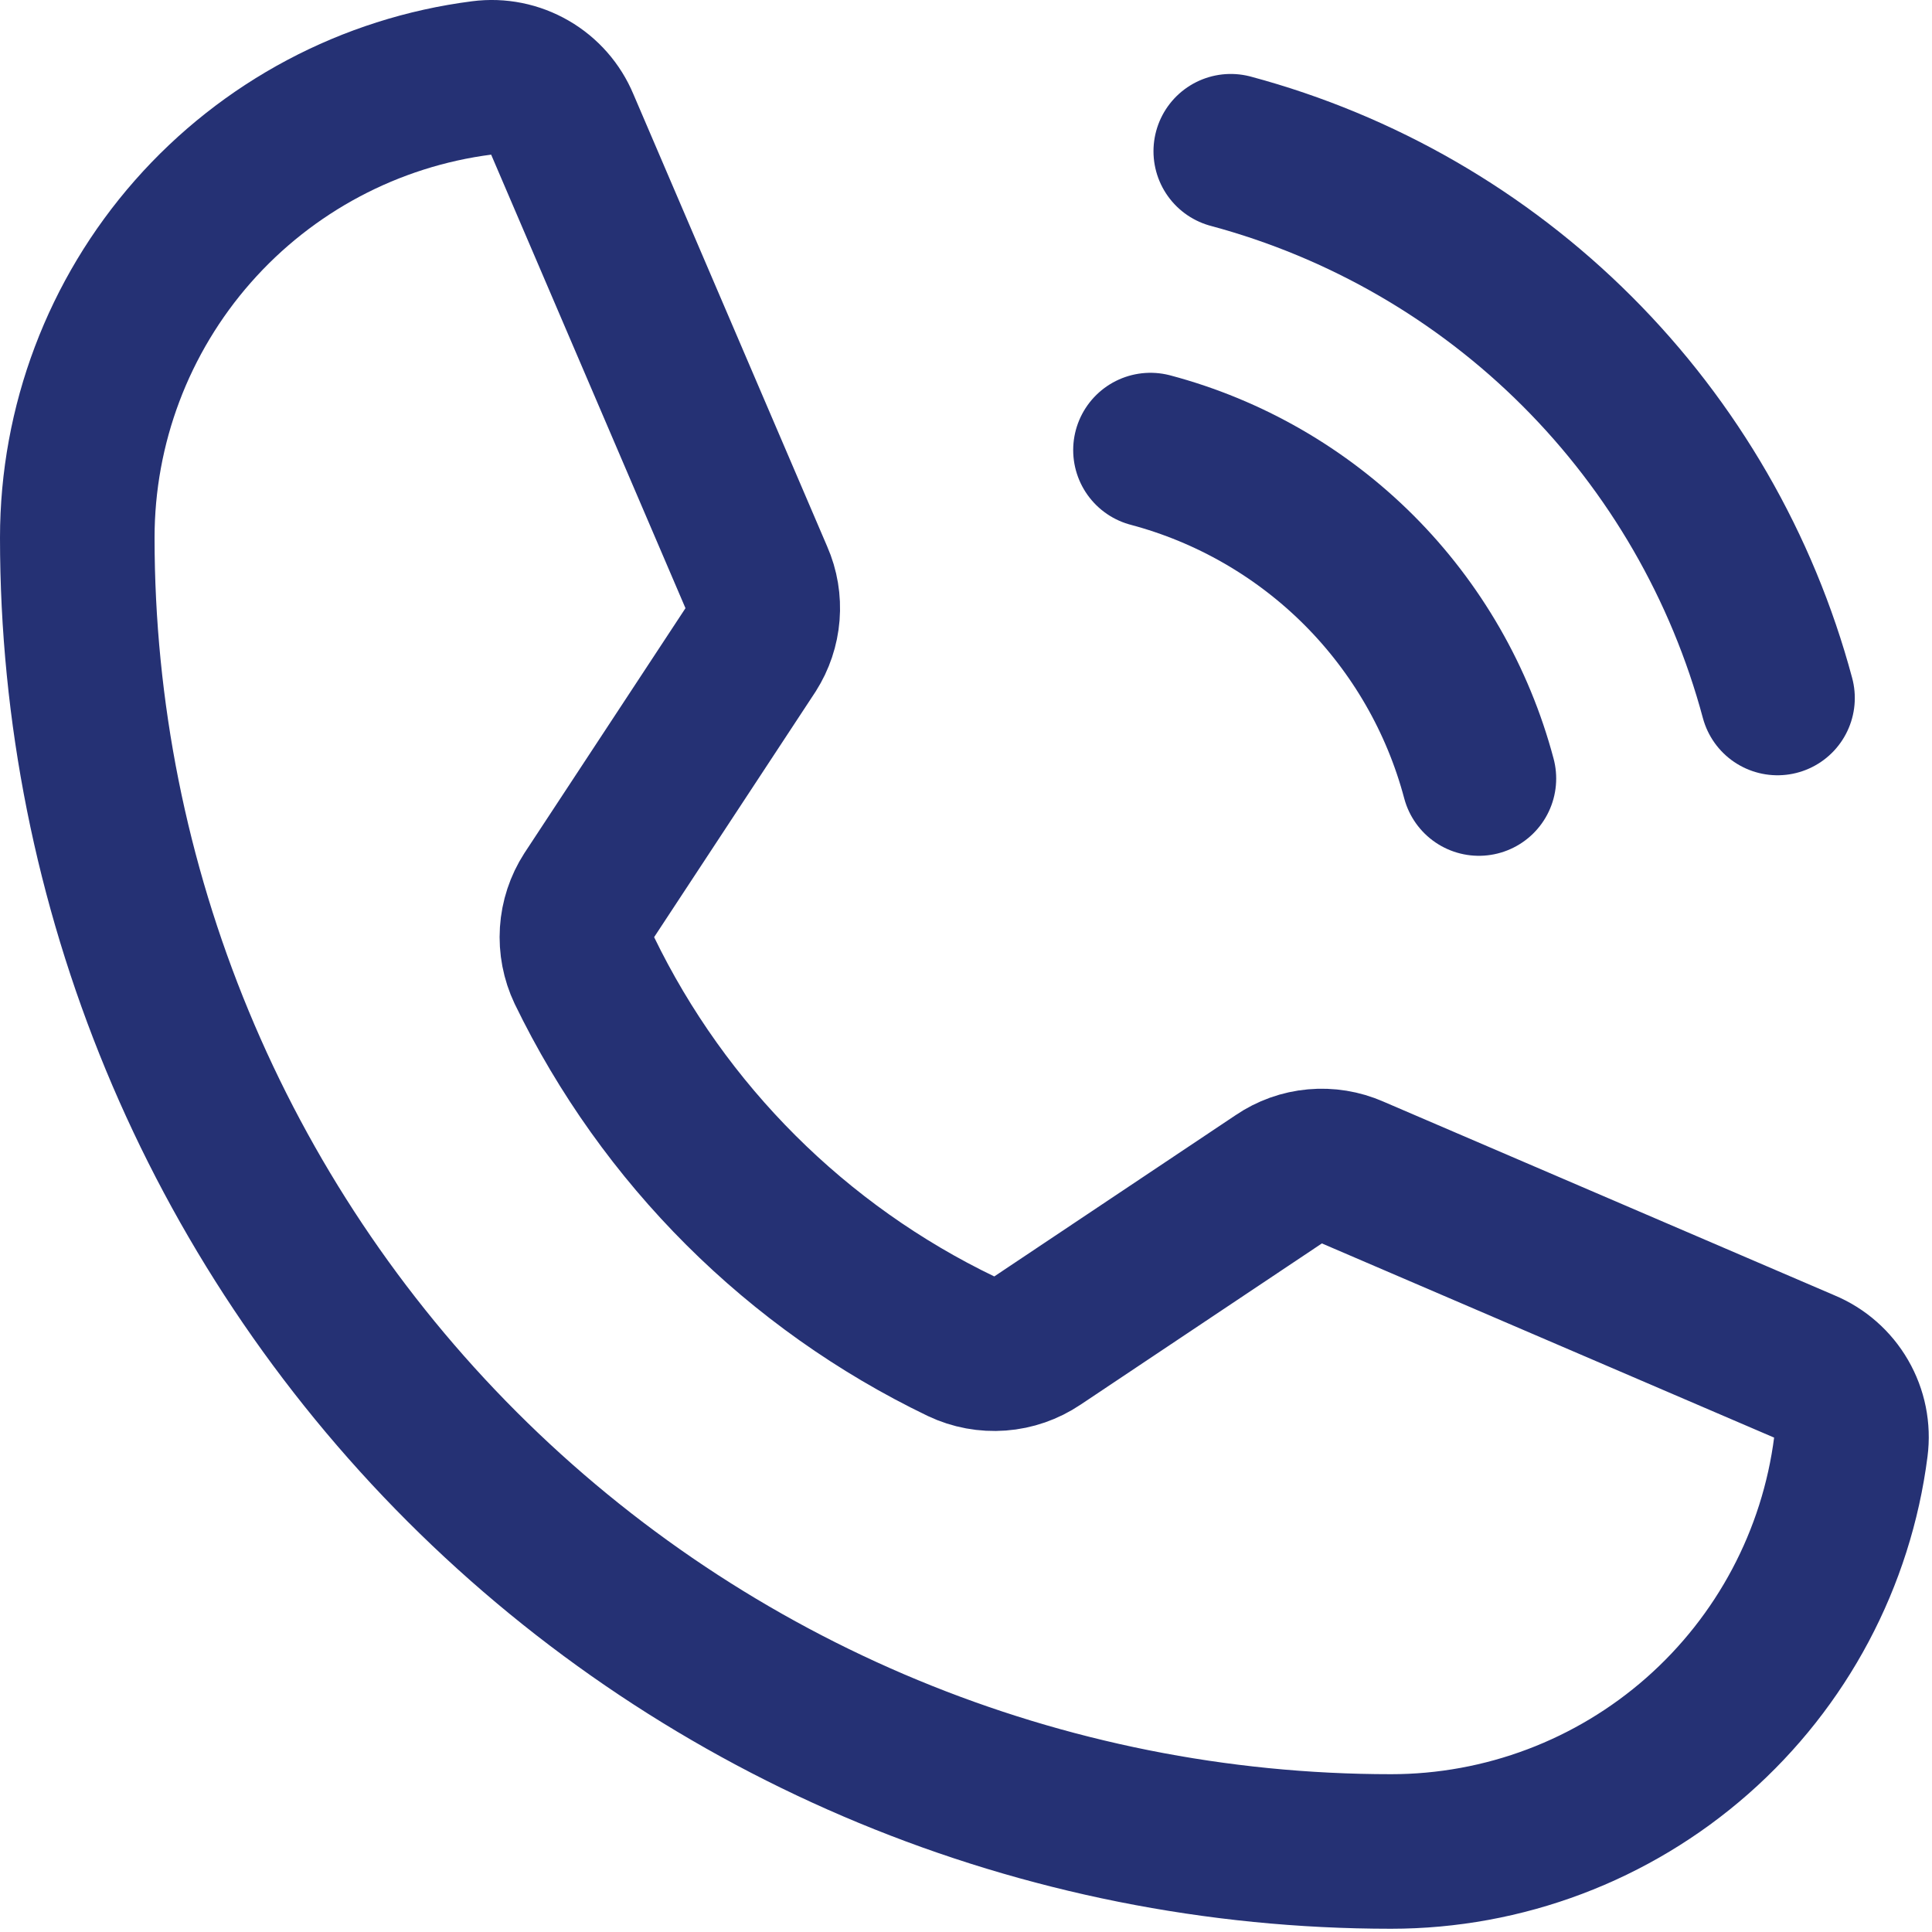
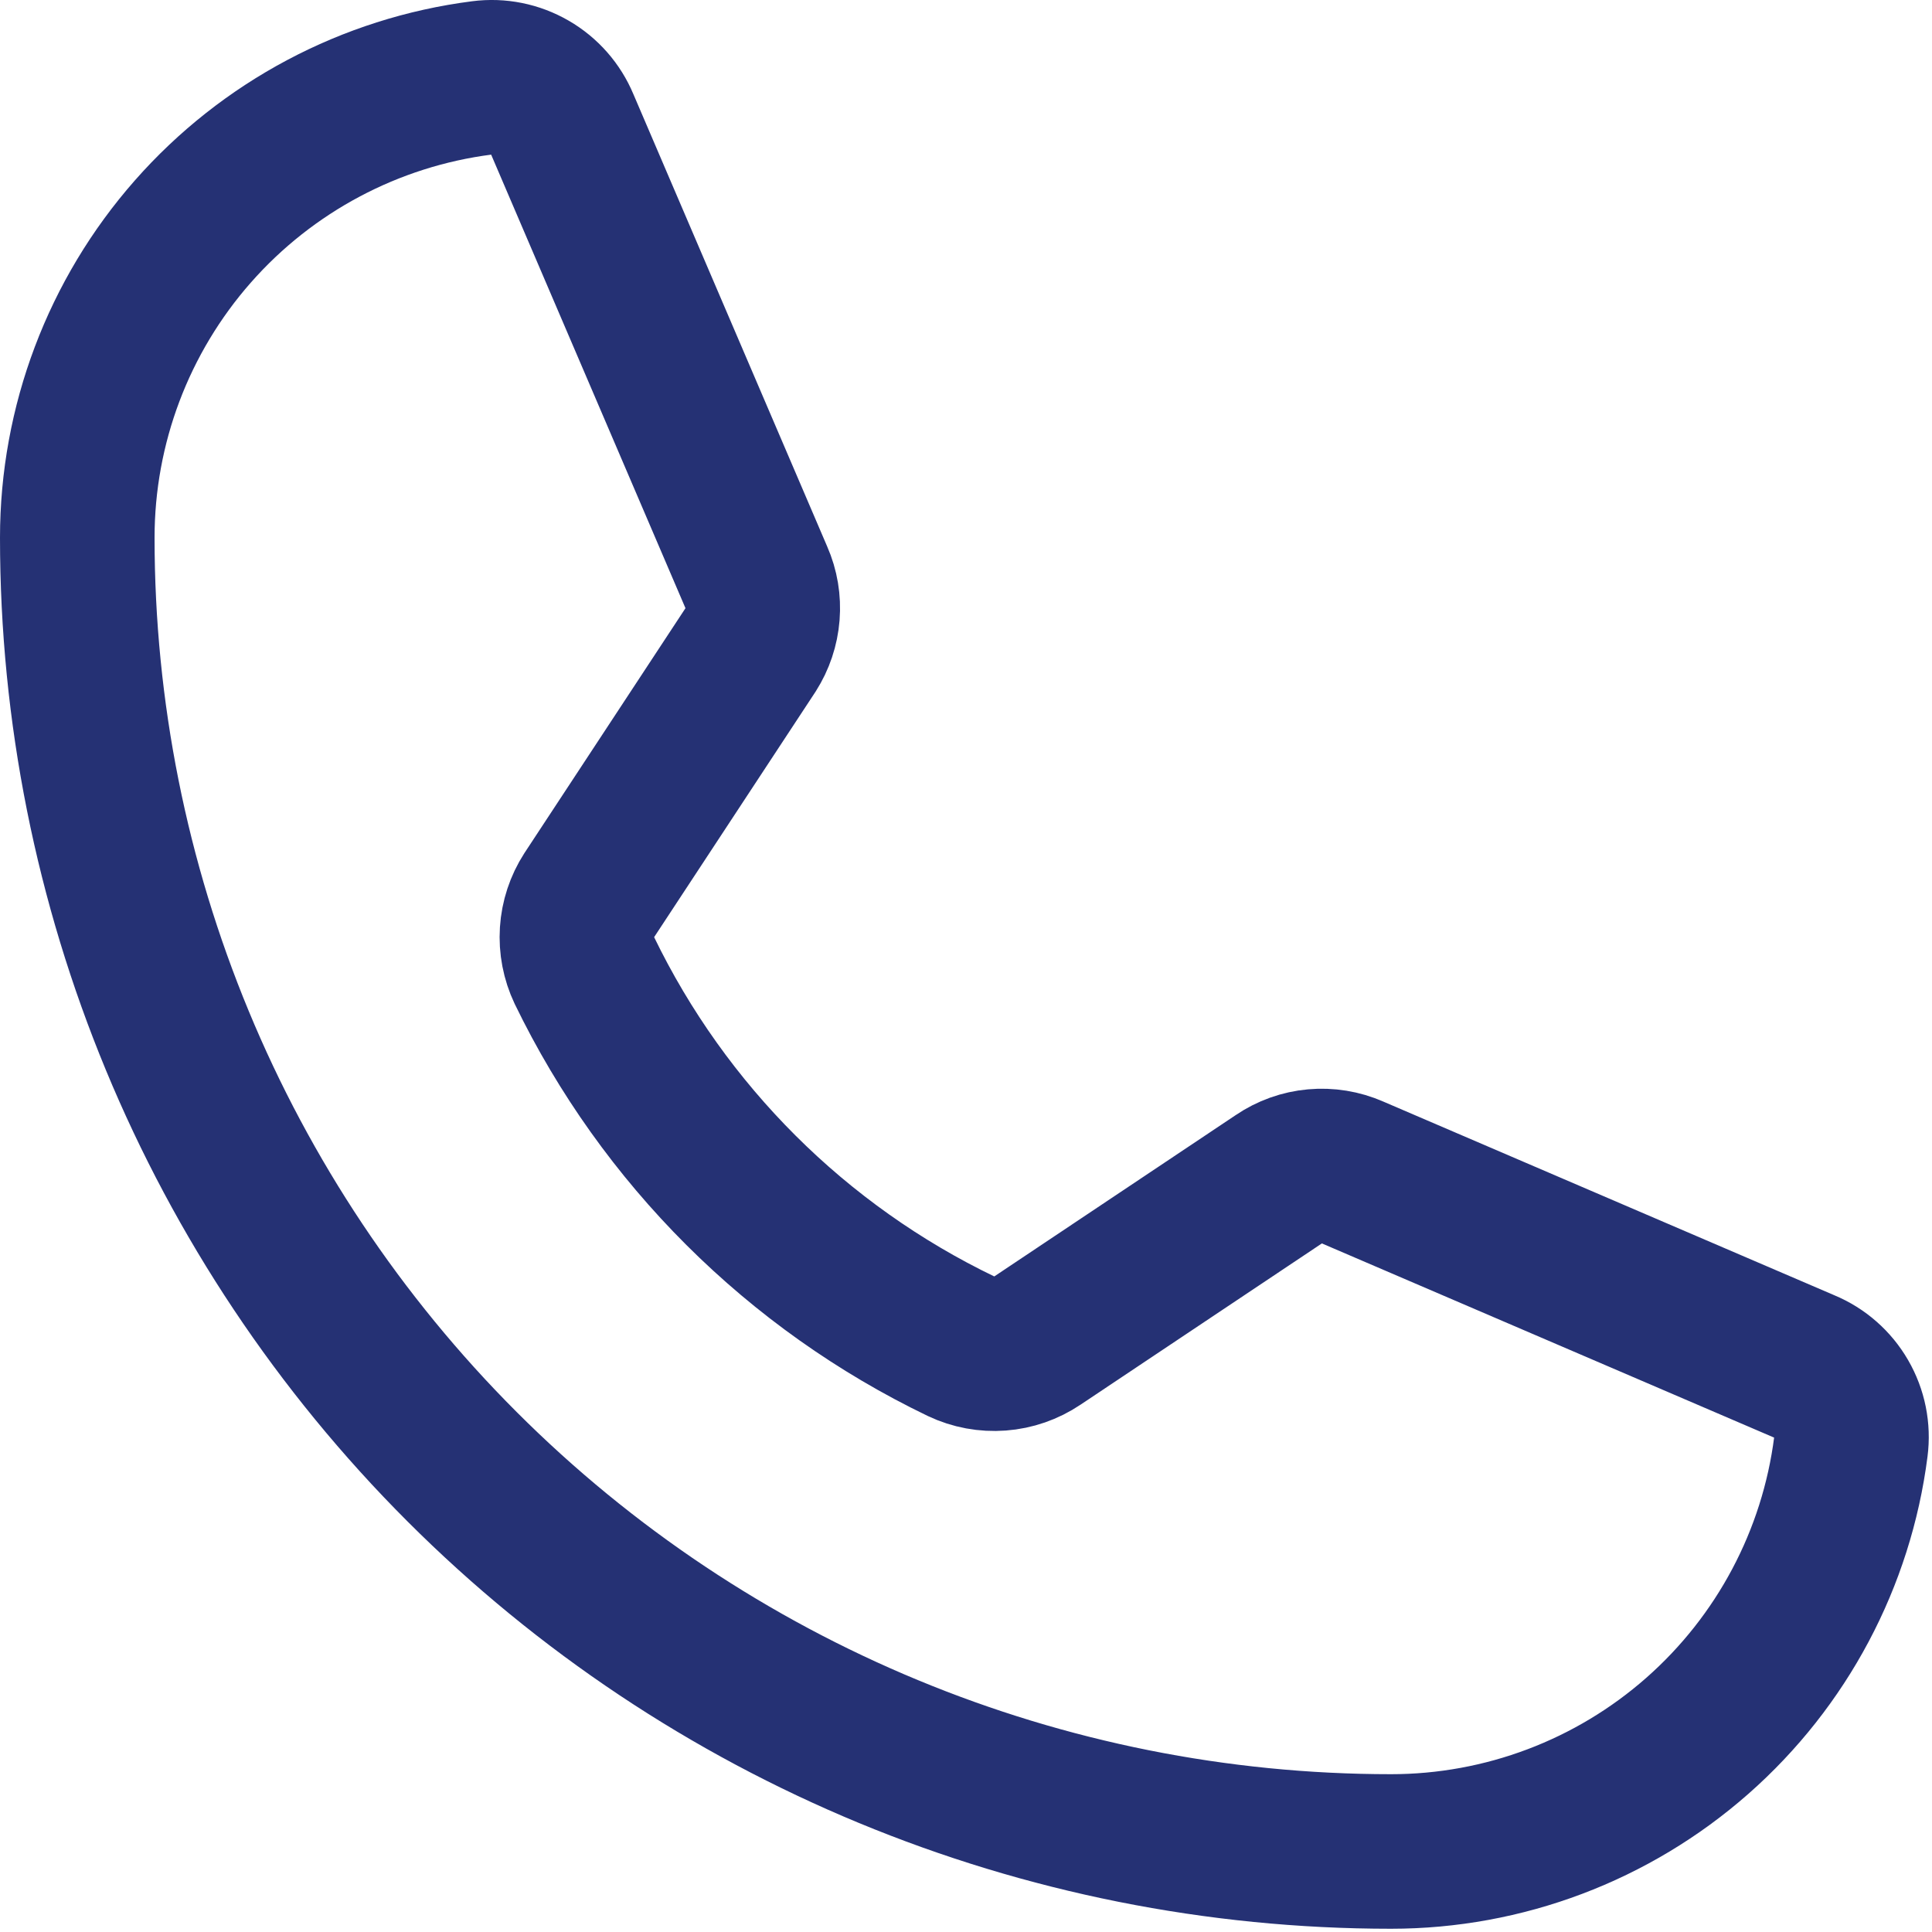
<svg xmlns="http://www.w3.org/2000/svg" width="25" height="25" viewBox="0 0 25 25" fill="none">
-   <path d="M15.926 1.957C17.622 2.412 19.169 3.306 20.41 4.547C21.652 5.789 22.546 7.336 23.001 9.032" stroke="#253174" stroke-width="2" stroke-linecap="round" stroke-linejoin="round" />
-   <path d="M14.887 5.824C15.907 6.095 16.837 6.631 17.584 7.377C18.33 8.124 18.866 9.054 19.137 10.074" stroke="#253174" stroke-width="2" stroke-linecap="round" stroke-linejoin="round" />
  <path d="M7.562 12.558C8.592 14.683 10.31 16.397 12.438 17.421C12.594 17.495 12.768 17.527 12.941 17.514C13.114 17.501 13.281 17.443 13.425 17.346L16.55 15.258C16.688 15.164 16.848 15.107 17.014 15.092C17.18 15.077 17.347 15.104 17.5 15.171L23.35 17.683C23.55 17.766 23.717 17.913 23.825 18.1C23.934 18.288 23.978 18.506 23.95 18.721C23.765 20.168 23.058 21.498 21.963 22.462C20.868 23.426 19.459 23.958 18 23.958C13.491 23.958 9.167 22.167 5.979 18.979C2.791 15.791 1 11.467 1 6.958C1 5.499 1.532 4.09 2.496 2.995C3.46 1.9 4.79 1.193 6.237 1.008C6.452 0.98 6.67 1.024 6.858 1.133C7.045 1.241 7.192 1.408 7.275 1.608L9.787 7.471C9.853 7.621 9.88 7.785 9.867 7.949C9.854 8.112 9.801 8.27 9.713 8.408L7.625 11.583C7.532 11.727 7.478 11.892 7.467 12.062C7.456 12.233 7.489 12.404 7.562 12.558Z" stroke="#253174" stroke-width="2" stroke-linecap="round" stroke-linejoin="round" />
</svg>